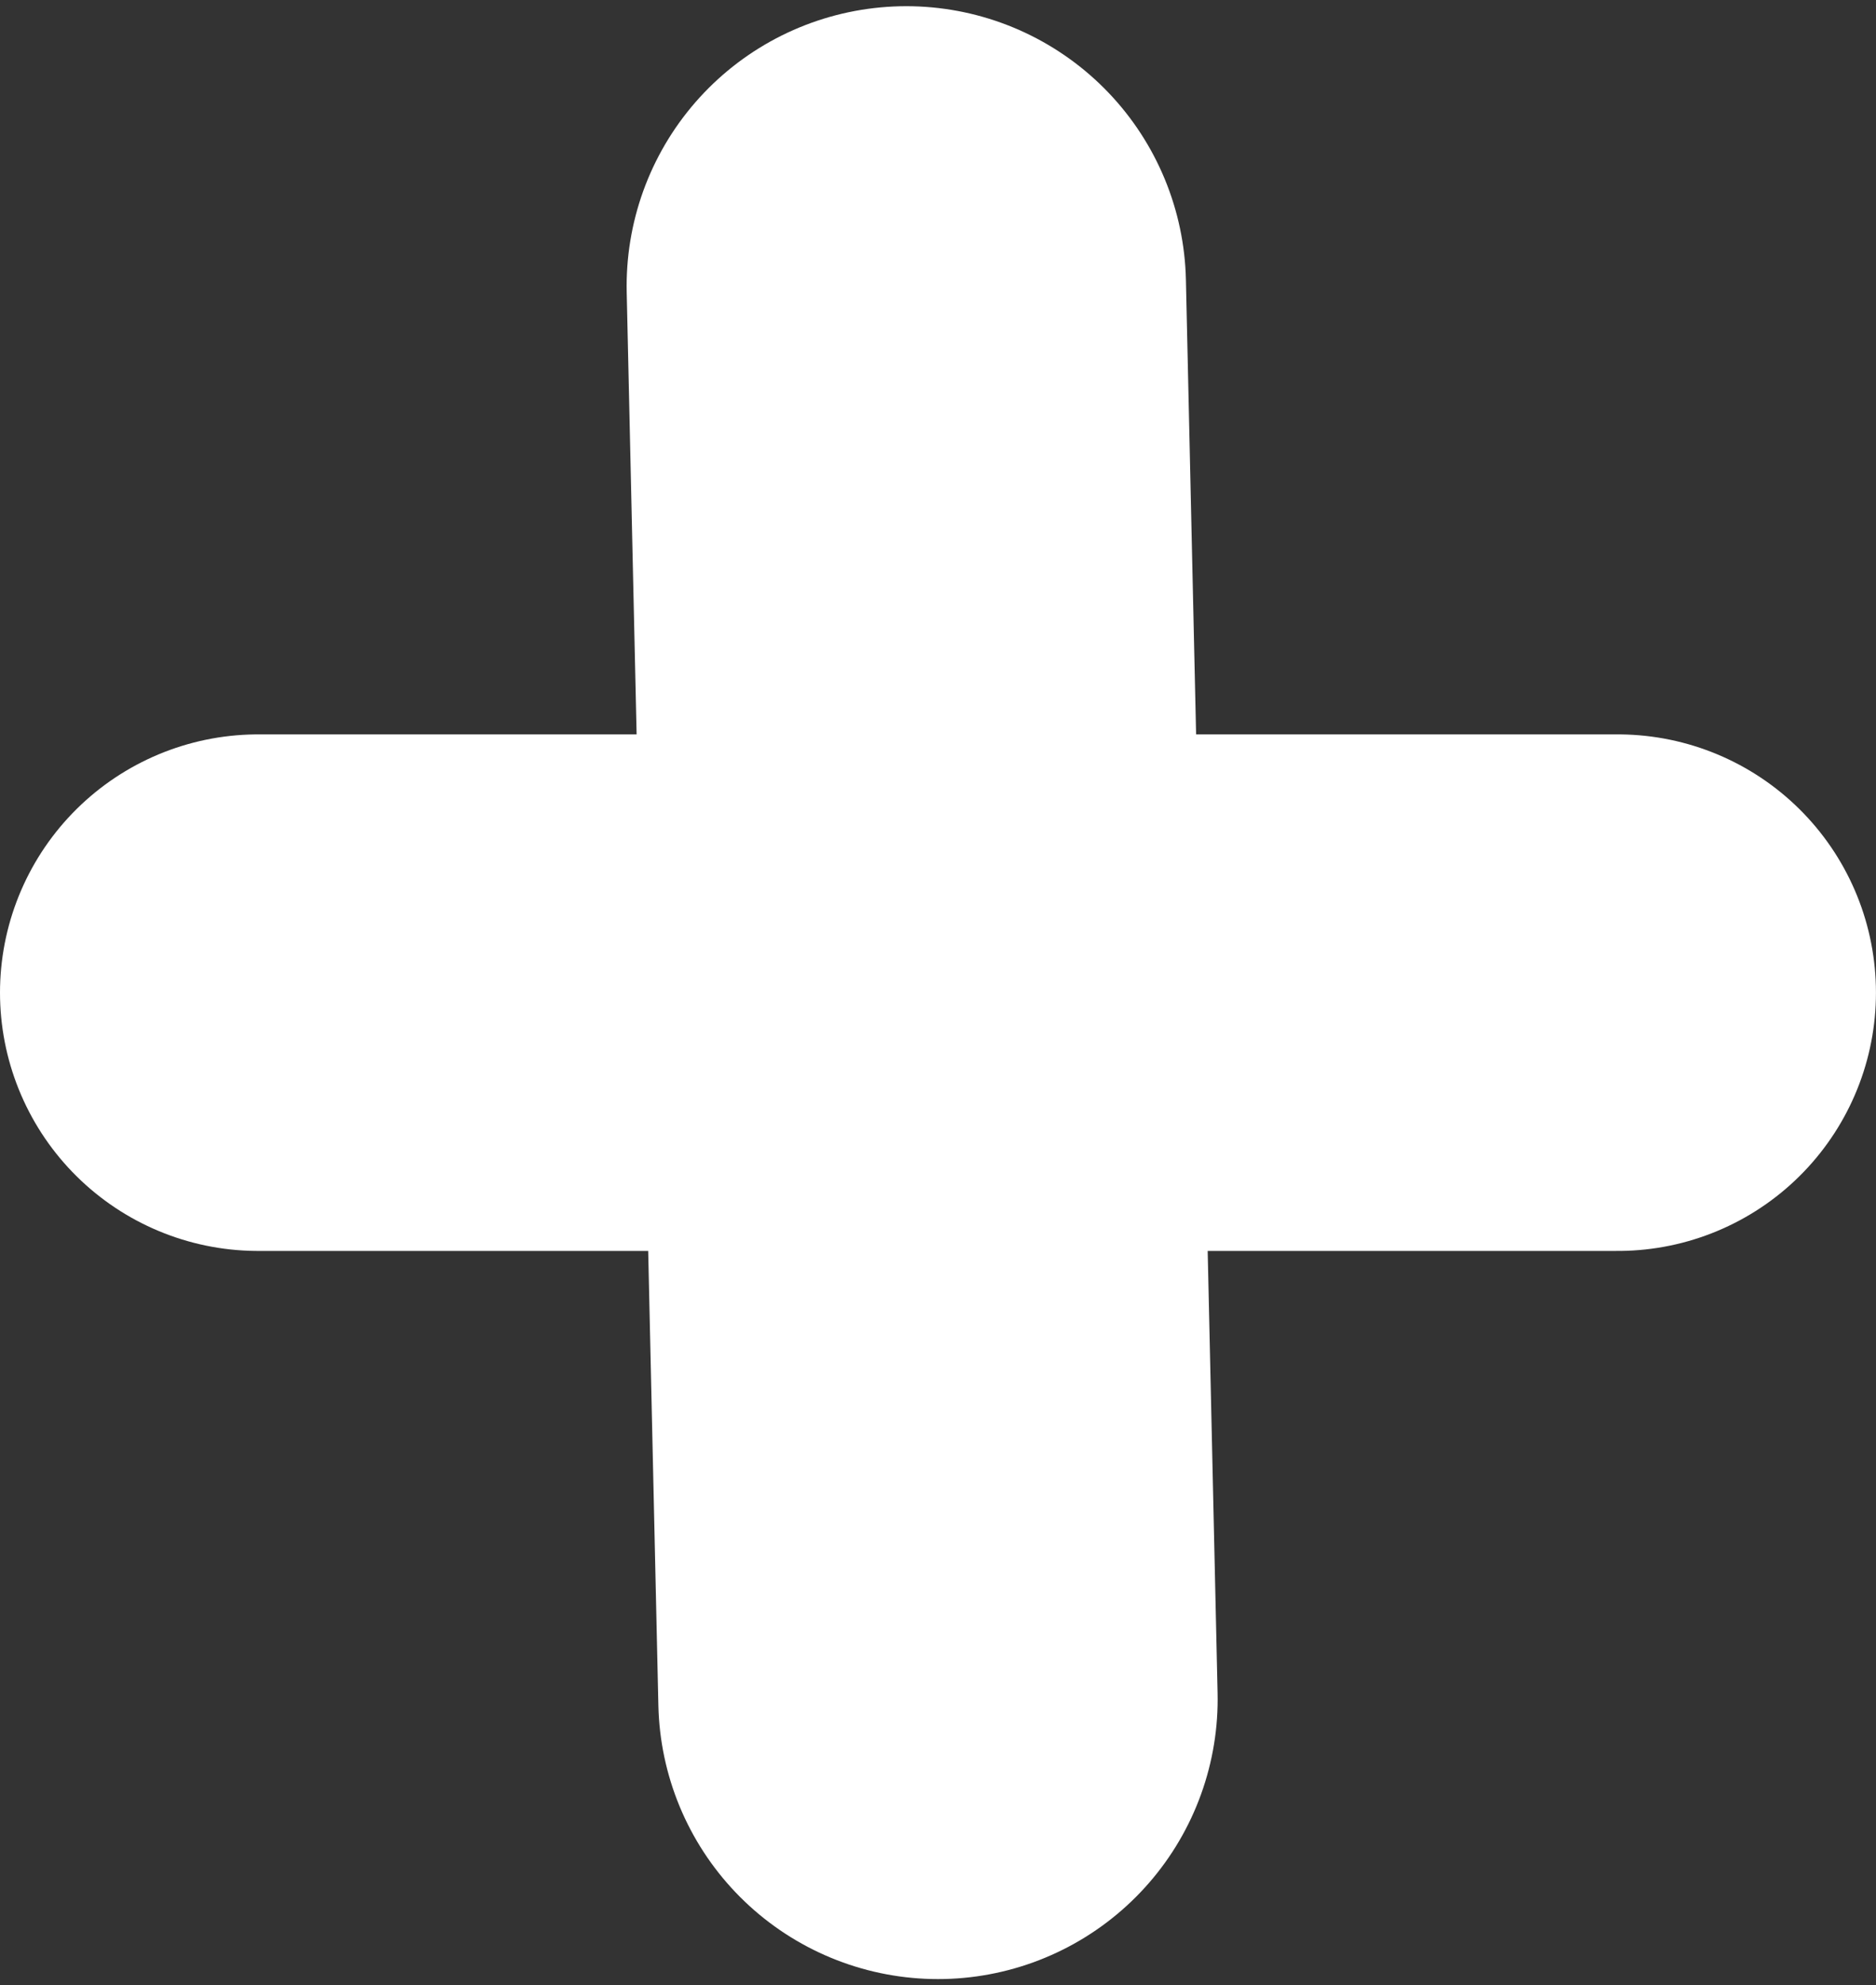
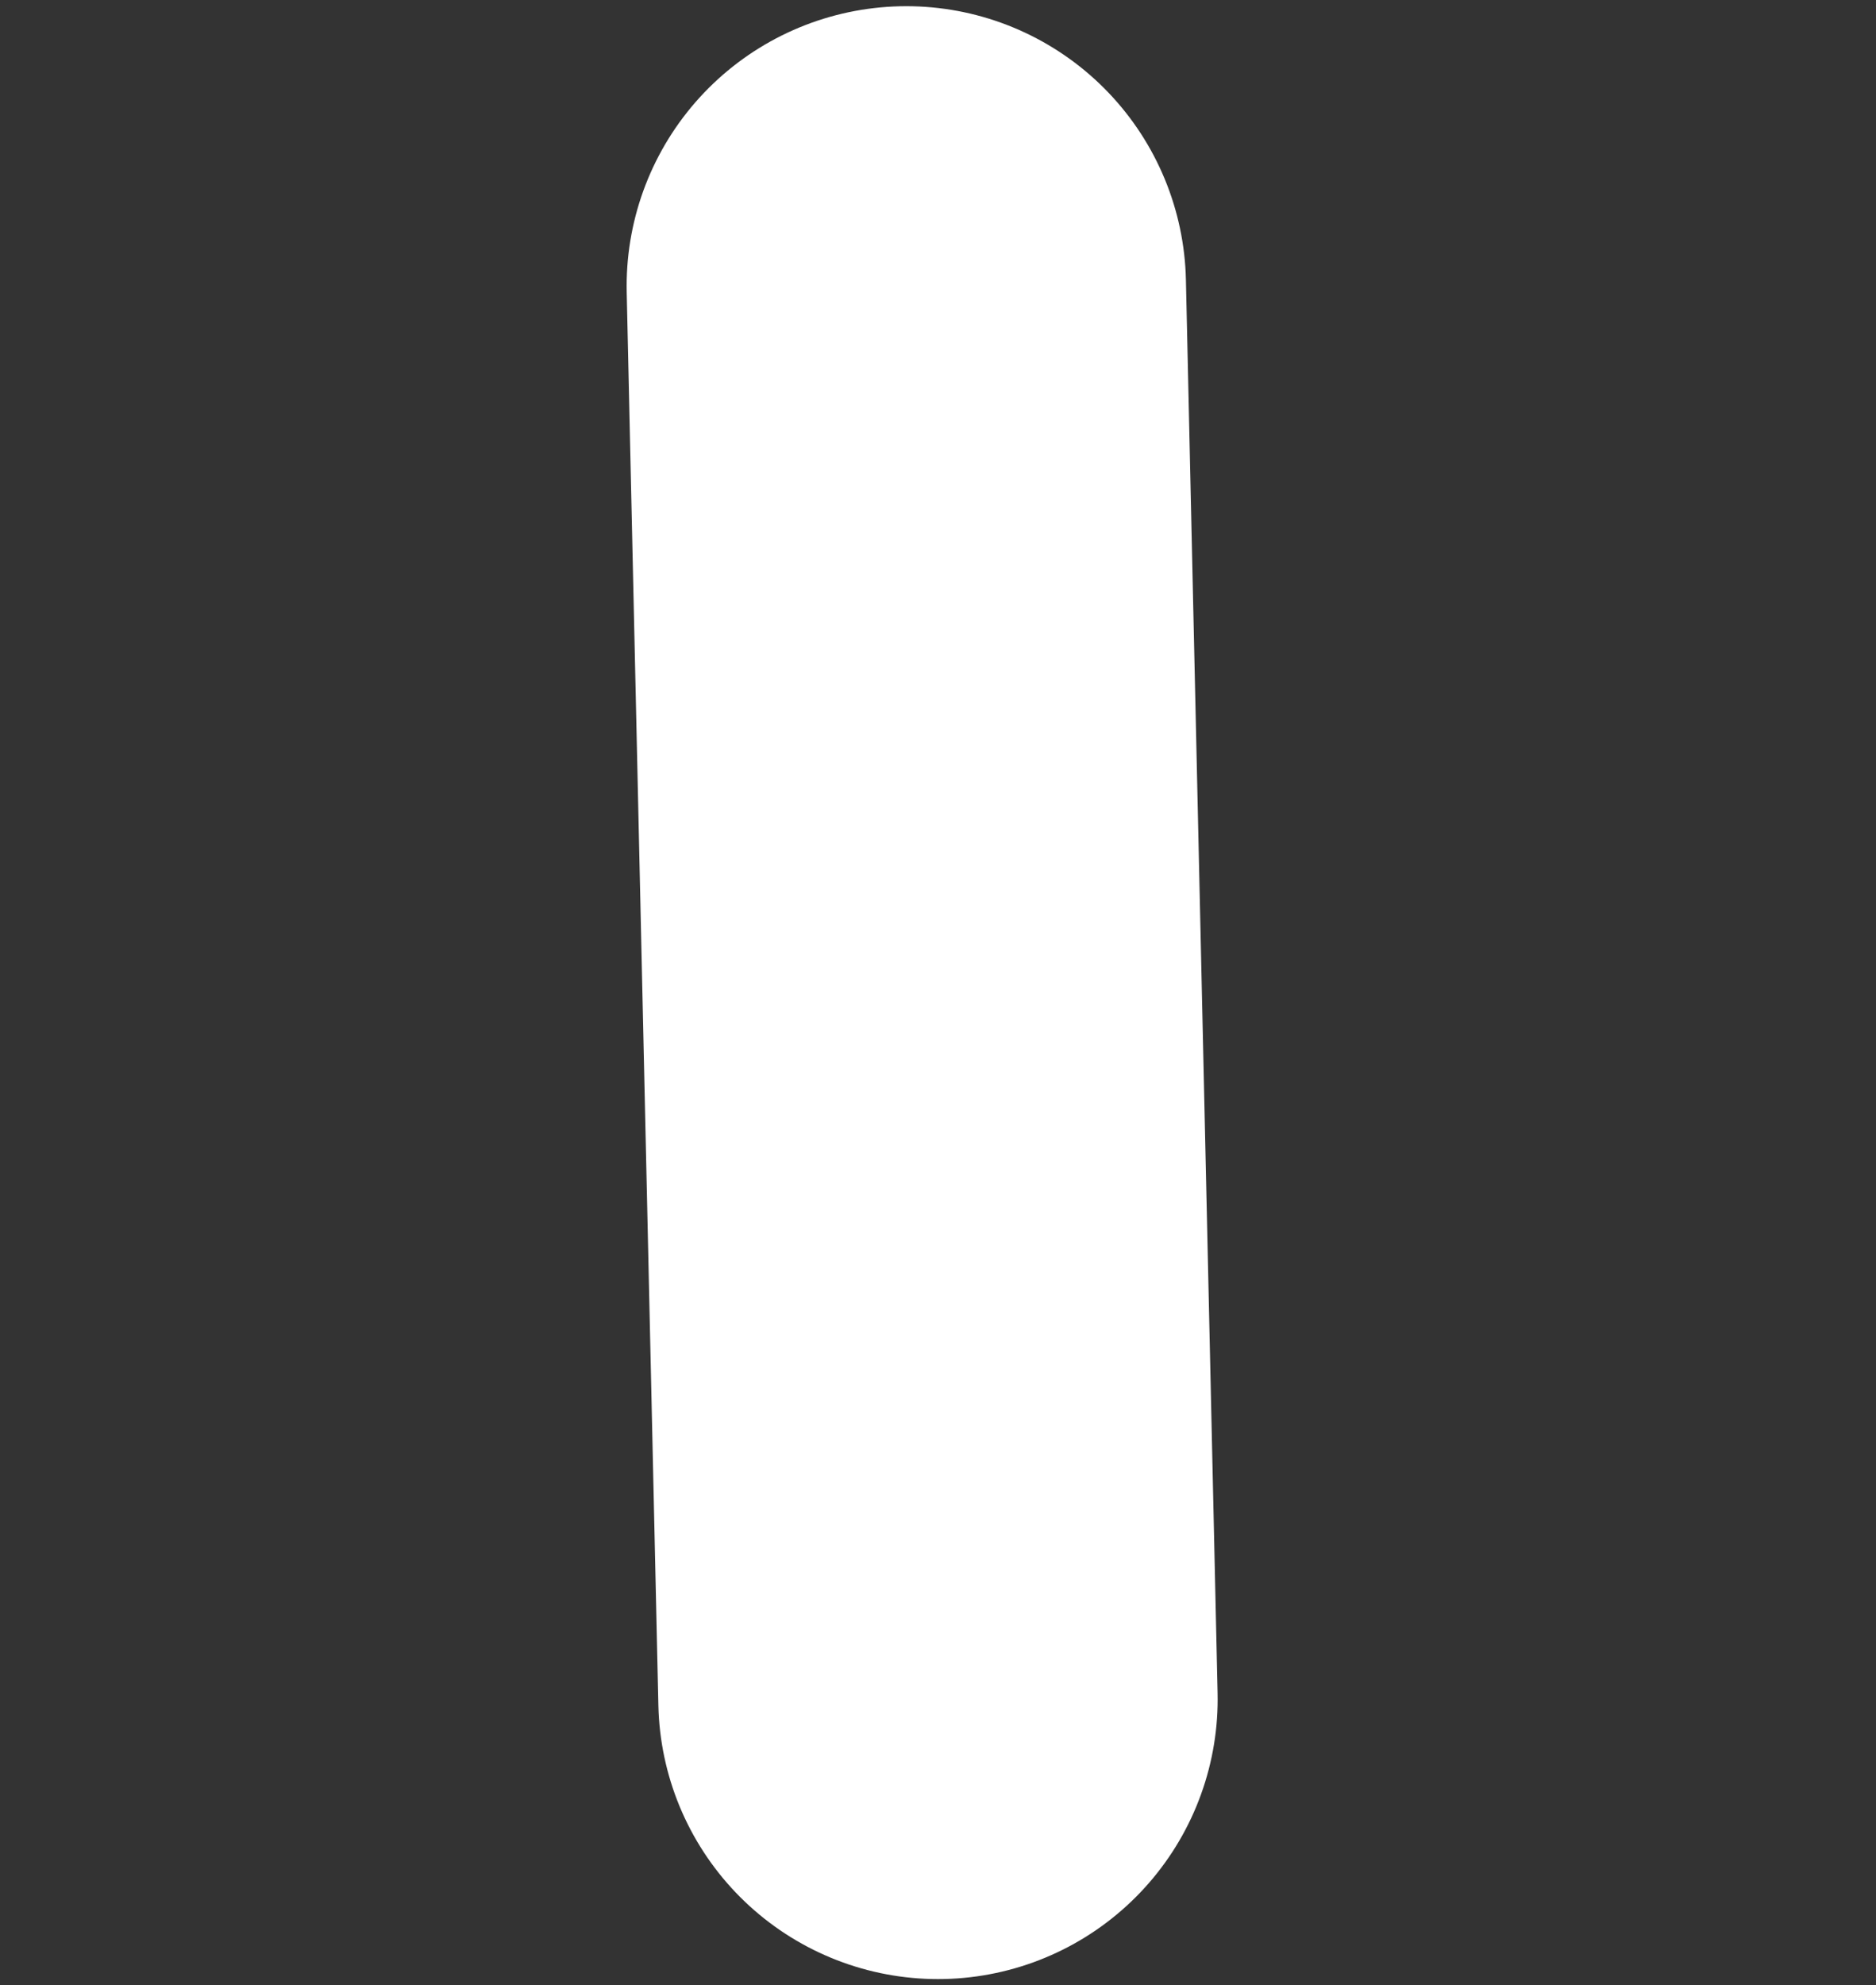
<svg xmlns="http://www.w3.org/2000/svg" width="43.601" height="46.12" viewBox="0 0 43.601 46.12">
  <rect x="0" y="0" width="43.601" height="46.12" fill="#333333" stroke="none" />
  <g id="addBtn" transform="translate(6 6.644)">
    <line id="Line_18" data-name="Line 18" x2="0.736" y2="32.831" transform="translate(15.064)" fill="none" stroke="#fff" stroke-linecap="round" stroke-width="13" />
-     <path id="Path_3" data-name="Path 3" d="M0,0H31.6" transform="translate(0 16.416)" fill="none" stroke="#fff" stroke-linecap="round" stroke-width="12" />
  </g>
</svg>